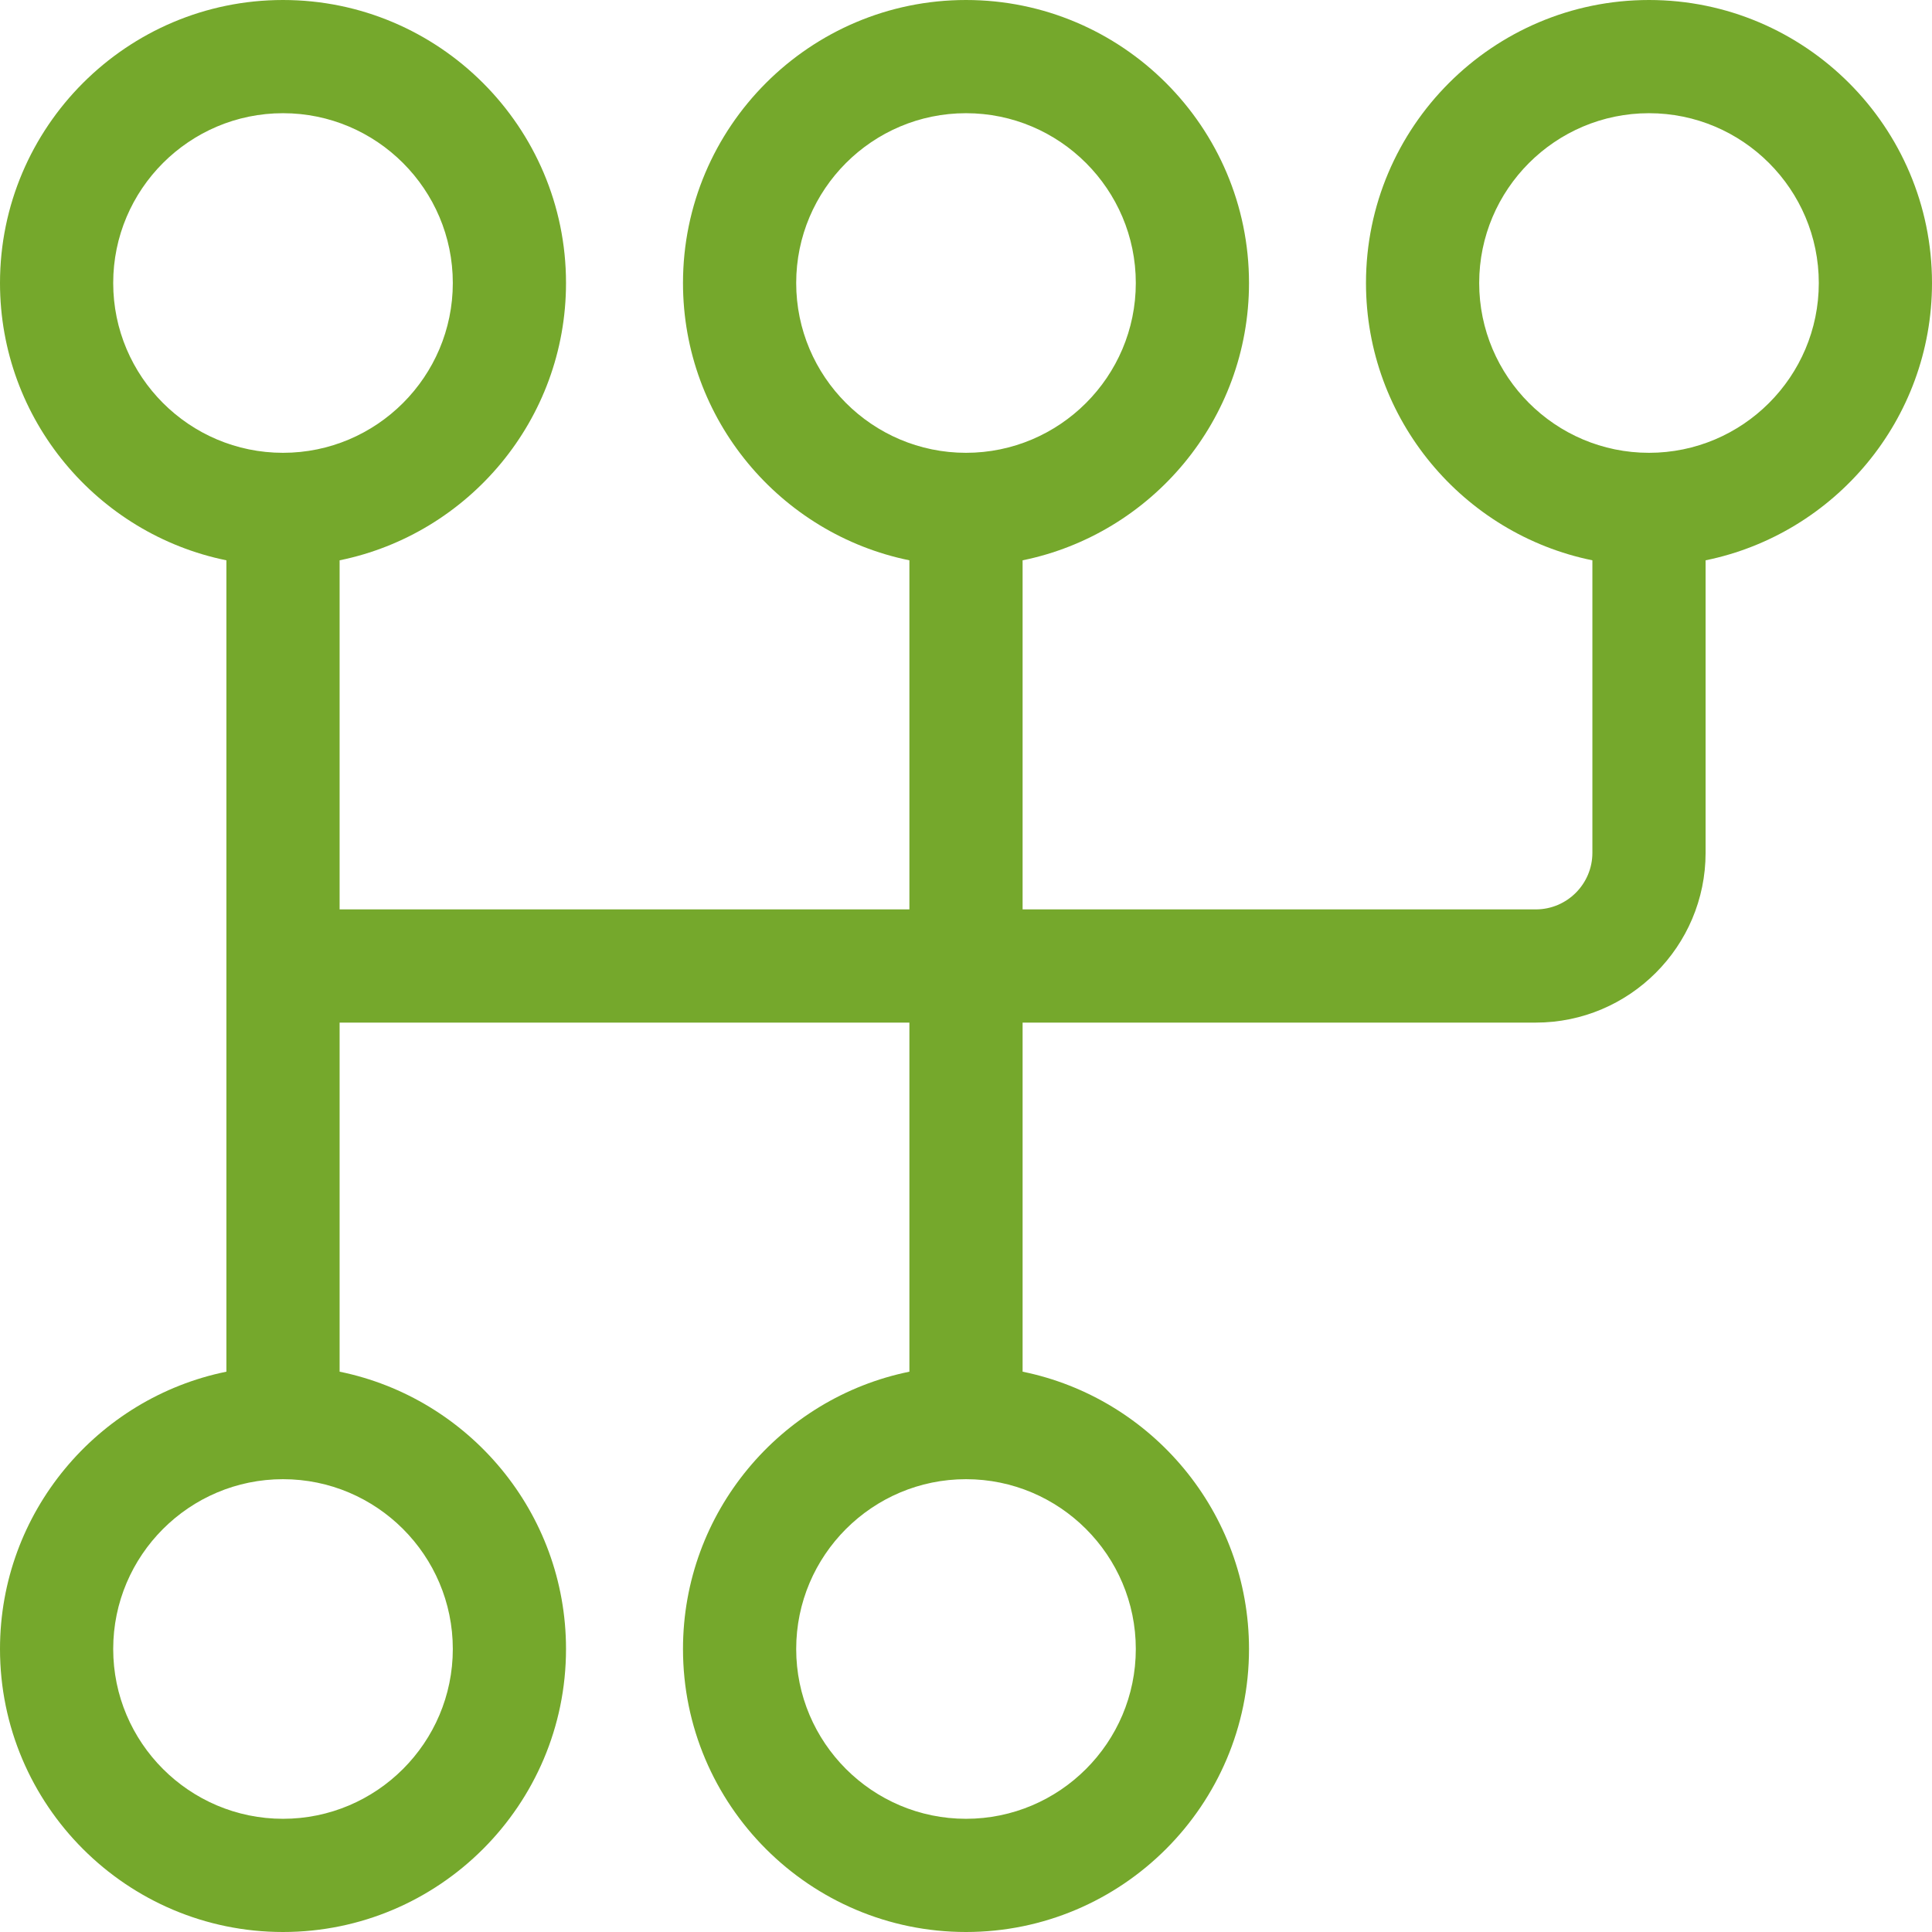
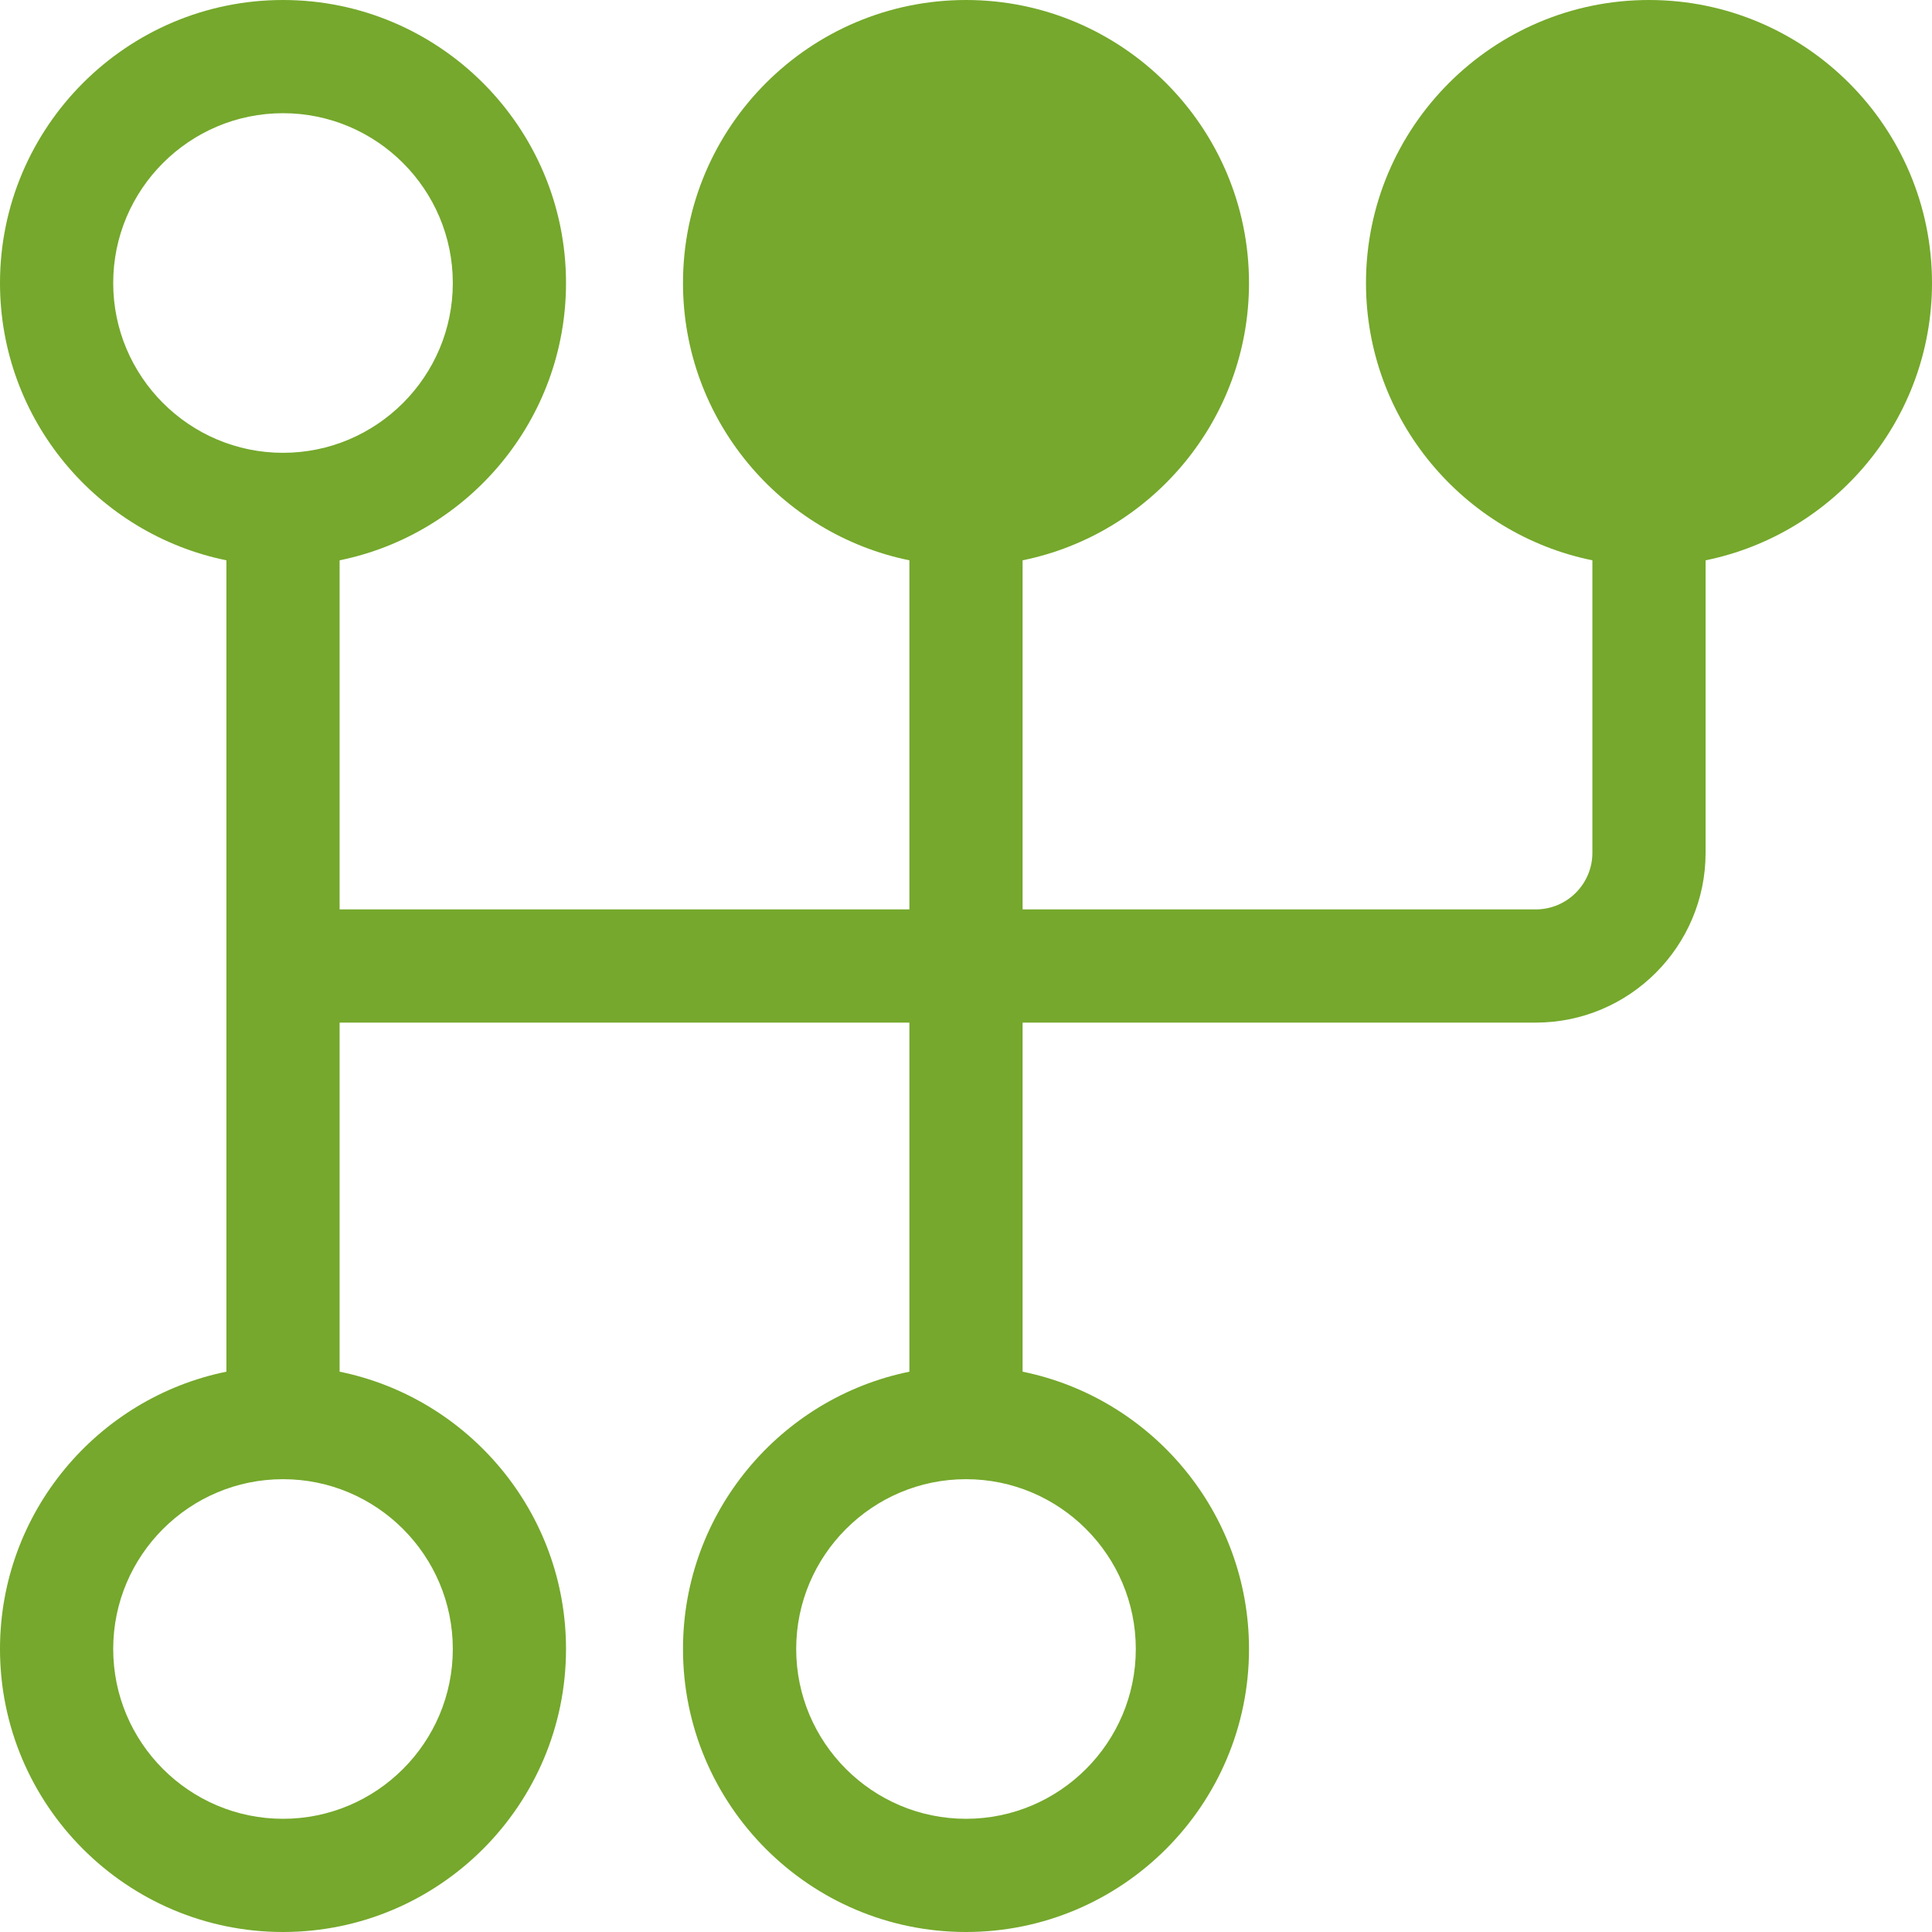
<svg xmlns="http://www.w3.org/2000/svg" id="a" viewBox="0 0 512 512">
  <defs>
    <style>.b{fill:#75a82c;}</style>
  </defs>
-   <path class="b" d="M437,0c-41.36,0-75,33.65-75,75,0,36.22,25.81,66.52,60,73.49v77.51c0,8.27-6.73,15-15,15h-136v-92.51c34.19-6.97,60-37.27,60-73.49C331,33.65,297.36,0,256,0s-75,33.65-75,75c0,36.22,25.81,66.52,60,73.49v92.51H90v-92.51c34.19-6.97,60-37.27,60-73.49C150,33.65,116.35,0,75,0S0,33.65,0,75c0,36.22,25.81,66.52,60,73.49v215.02C25.81,370.48,0,400.78,0,437c0,41.36,33.65,75,75,75s75-33.64,75-75c0-36.22-25.81-66.52-60-73.49v-92.51H241v92.51c-34.19,6.97-60,37.27-60,73.49,0,41.36,33.65,75,75,75s75-33.64,75-75c0-36.22-25.81-66.52-60-73.49v-92.51h136c24.81,0,45-20.19,45-45v-77.51c34.19-6.97,60-37.27,60-73.49,0-41.35-33.64-75-75-75ZM120,437c0,24.81-20.19,45-45,45s-45-20.19-45-45,20.19-45,45-45,45,20.19,45,45ZM75,120c-24.81,0-45-20.19-45-45S50.19,30,75,30s45,20.19,45,45-20.19,45-45,45Zm226,317c0,24.81-20.19,45-45,45s-45-20.19-45-45,20.19-45,45-45,45,20.19,45,45Zm-45-317c-24.81,0-45-20.19-45-45s20.19-45,45-45,45,20.19,45,45-20.19,45-45,45Zm181,0c-24.81,0-45-20.19-45-45s20.19-45,45-45,45,20.19,45,45-20.19,45-45,45Z" />
+   <path class="b" d="M437,0c-41.36,0-75,33.65-75,75,0,36.22,25.81,66.52,60,73.49v77.51c0,8.27-6.73,15-15,15h-136v-92.51c34.19-6.97,60-37.27,60-73.49C331,33.65,297.36,0,256,0s-75,33.65-75,75c0,36.22,25.81,66.52,60,73.49v92.51H90v-92.51c34.19-6.97,60-37.27,60-73.49C150,33.65,116.35,0,75,0S0,33.65,0,75c0,36.22,25.81,66.52,60,73.49v215.02C25.81,370.48,0,400.78,0,437c0,41.36,33.65,75,75,75s75-33.64,75-75c0-36.22-25.81-66.52-60-73.49v-92.51H241v92.51c-34.19,6.97-60,37.27-60,73.49,0,41.36,33.65,75,75,75s75-33.64,75-75c0-36.22-25.81-66.52-60-73.49v-92.51h136c24.81,0,45-20.19,45-45v-77.51c34.19-6.97,60-37.27,60-73.49,0-41.35-33.64-75-75-75ZM120,437c0,24.81-20.19,45-45,45s-45-20.19-45-45,20.19-45,45-45,45,20.19,45,45ZM75,120c-24.81,0-45-20.19-45-45S50.19,30,75,30s45,20.19,45,45-20.19,45-45,45Zm226,317c0,24.81-20.19,45-45,45s-45-20.19-45-45,20.19-45,45-45,45,20.19,45,45Zm-45-317c-24.81,0-45-20.19-45-45s20.19-45,45-45,45,20.19,45,45-20.19,45-45,45Zc-24.81,0-45-20.19-45-45s20.19-45,45-45,45,20.19,45,45-20.19,45-45,45Z" />
</svg>